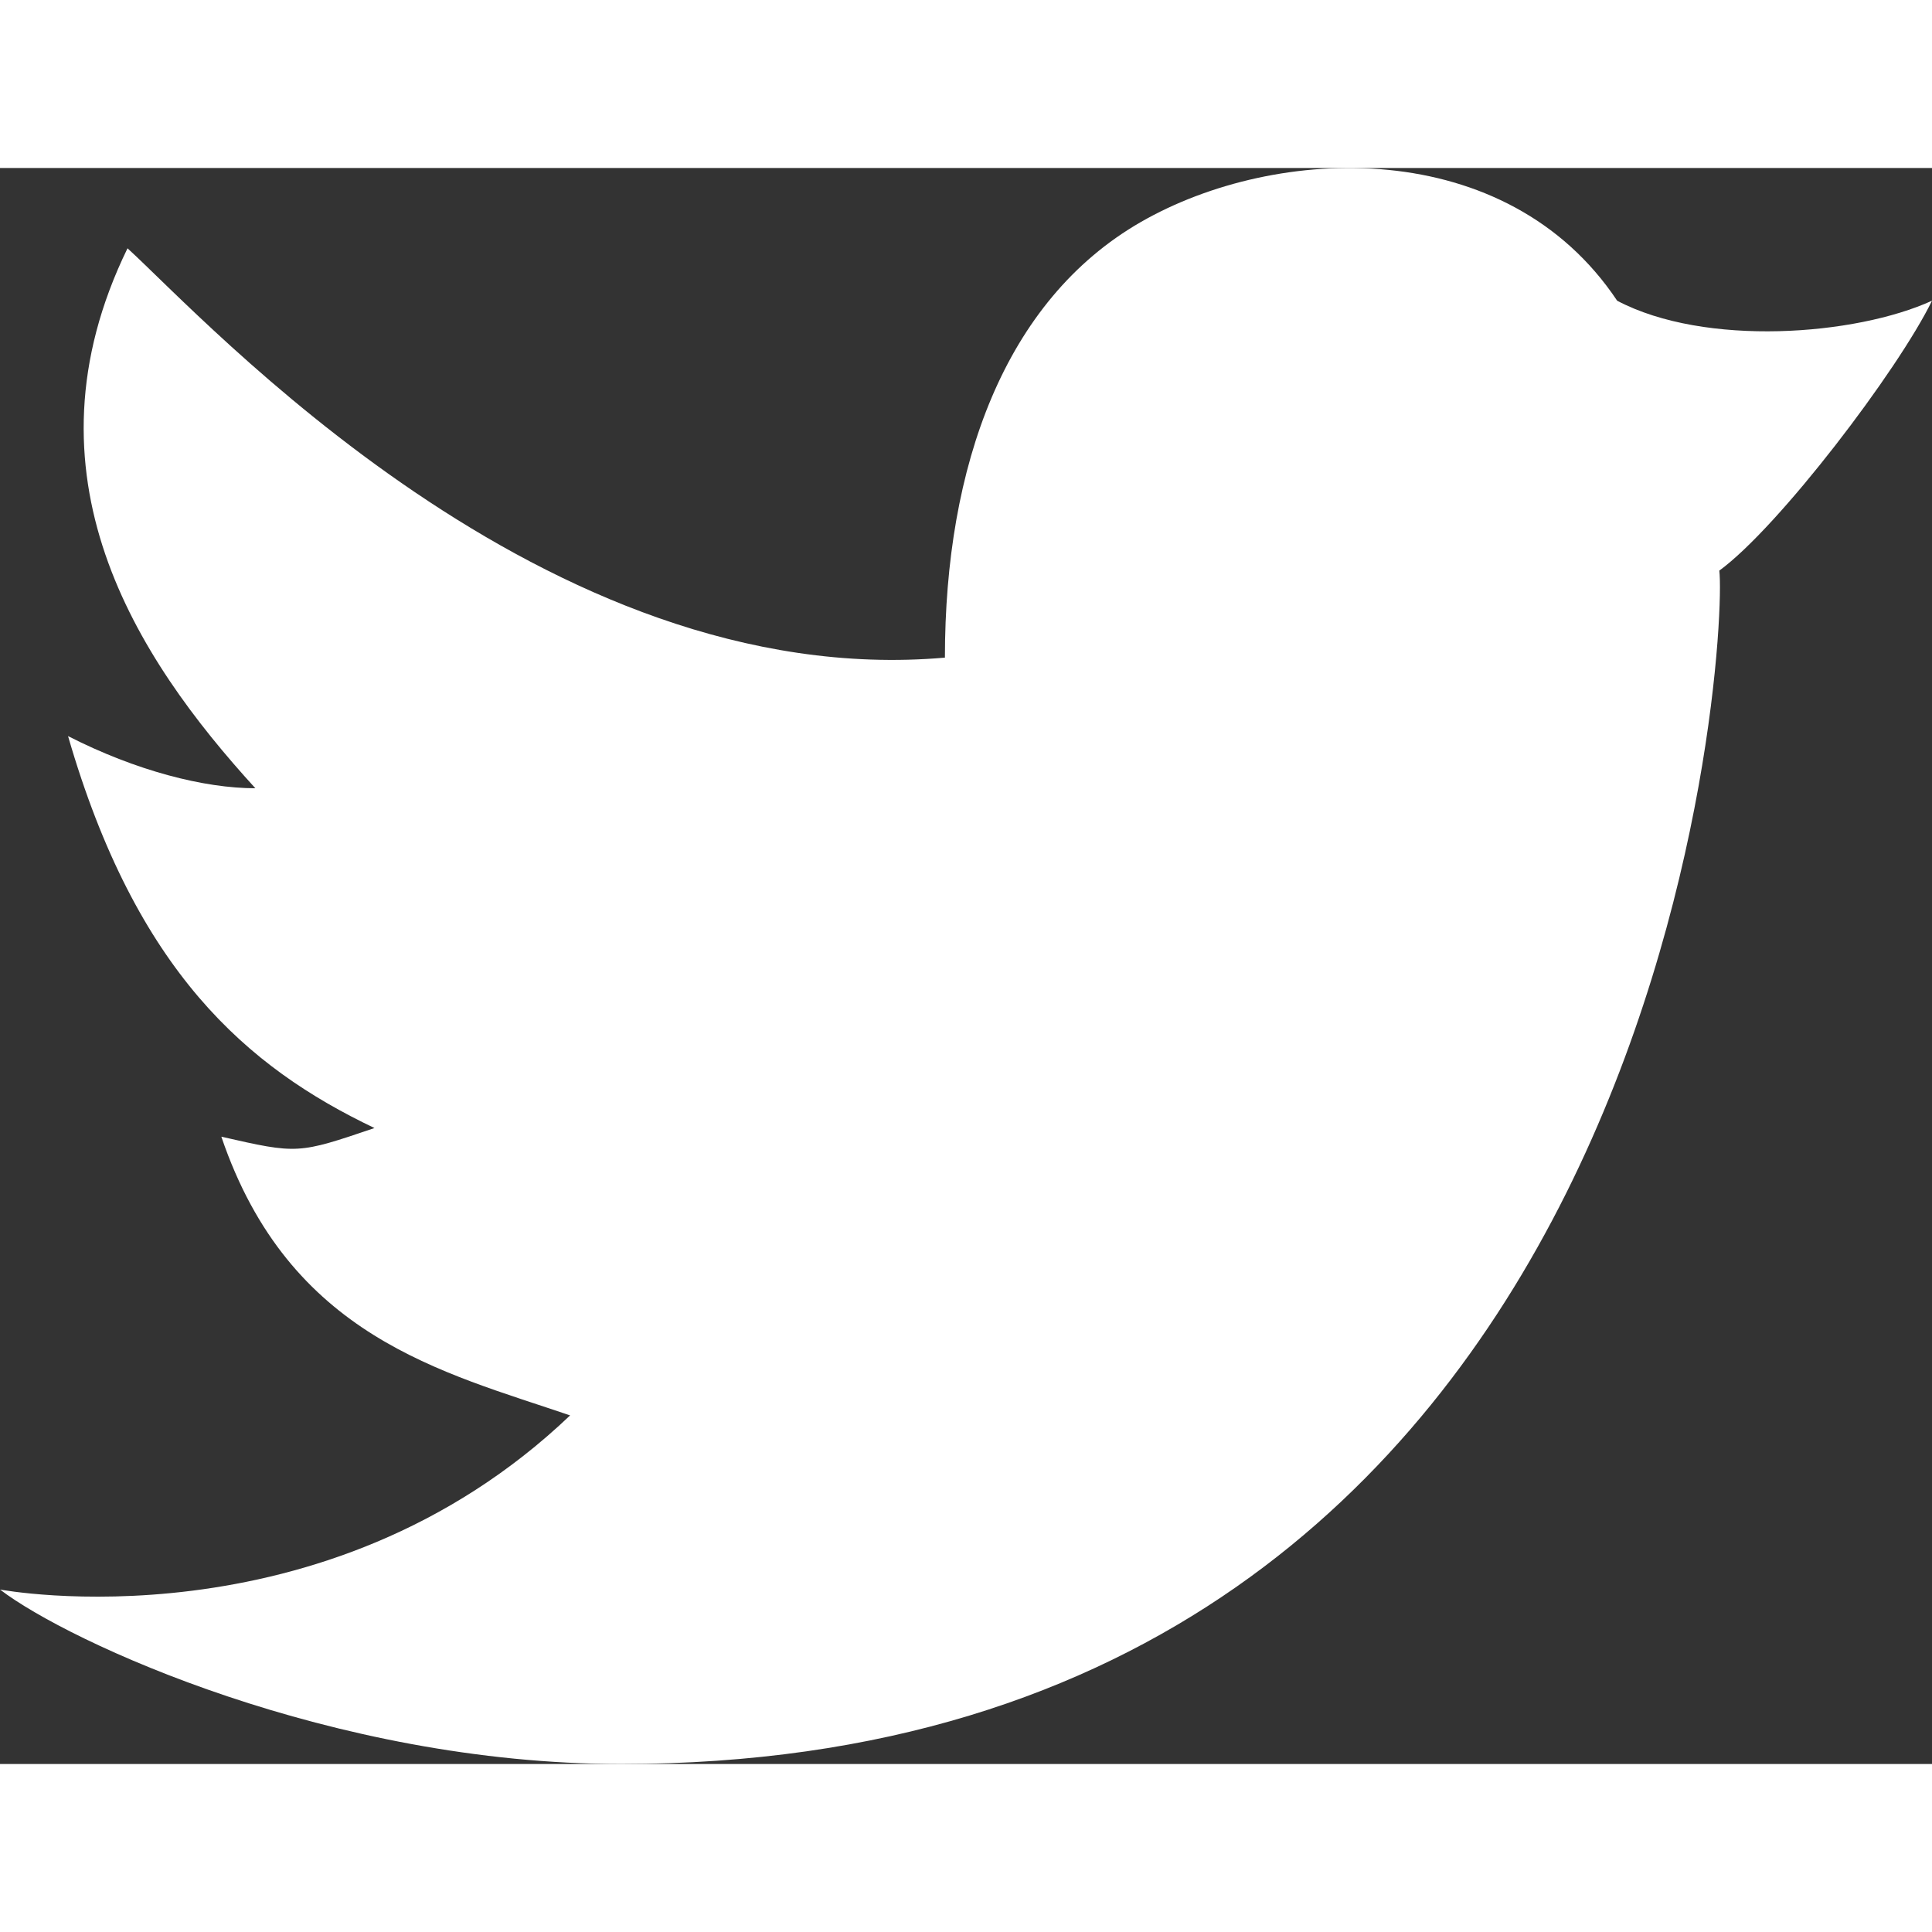
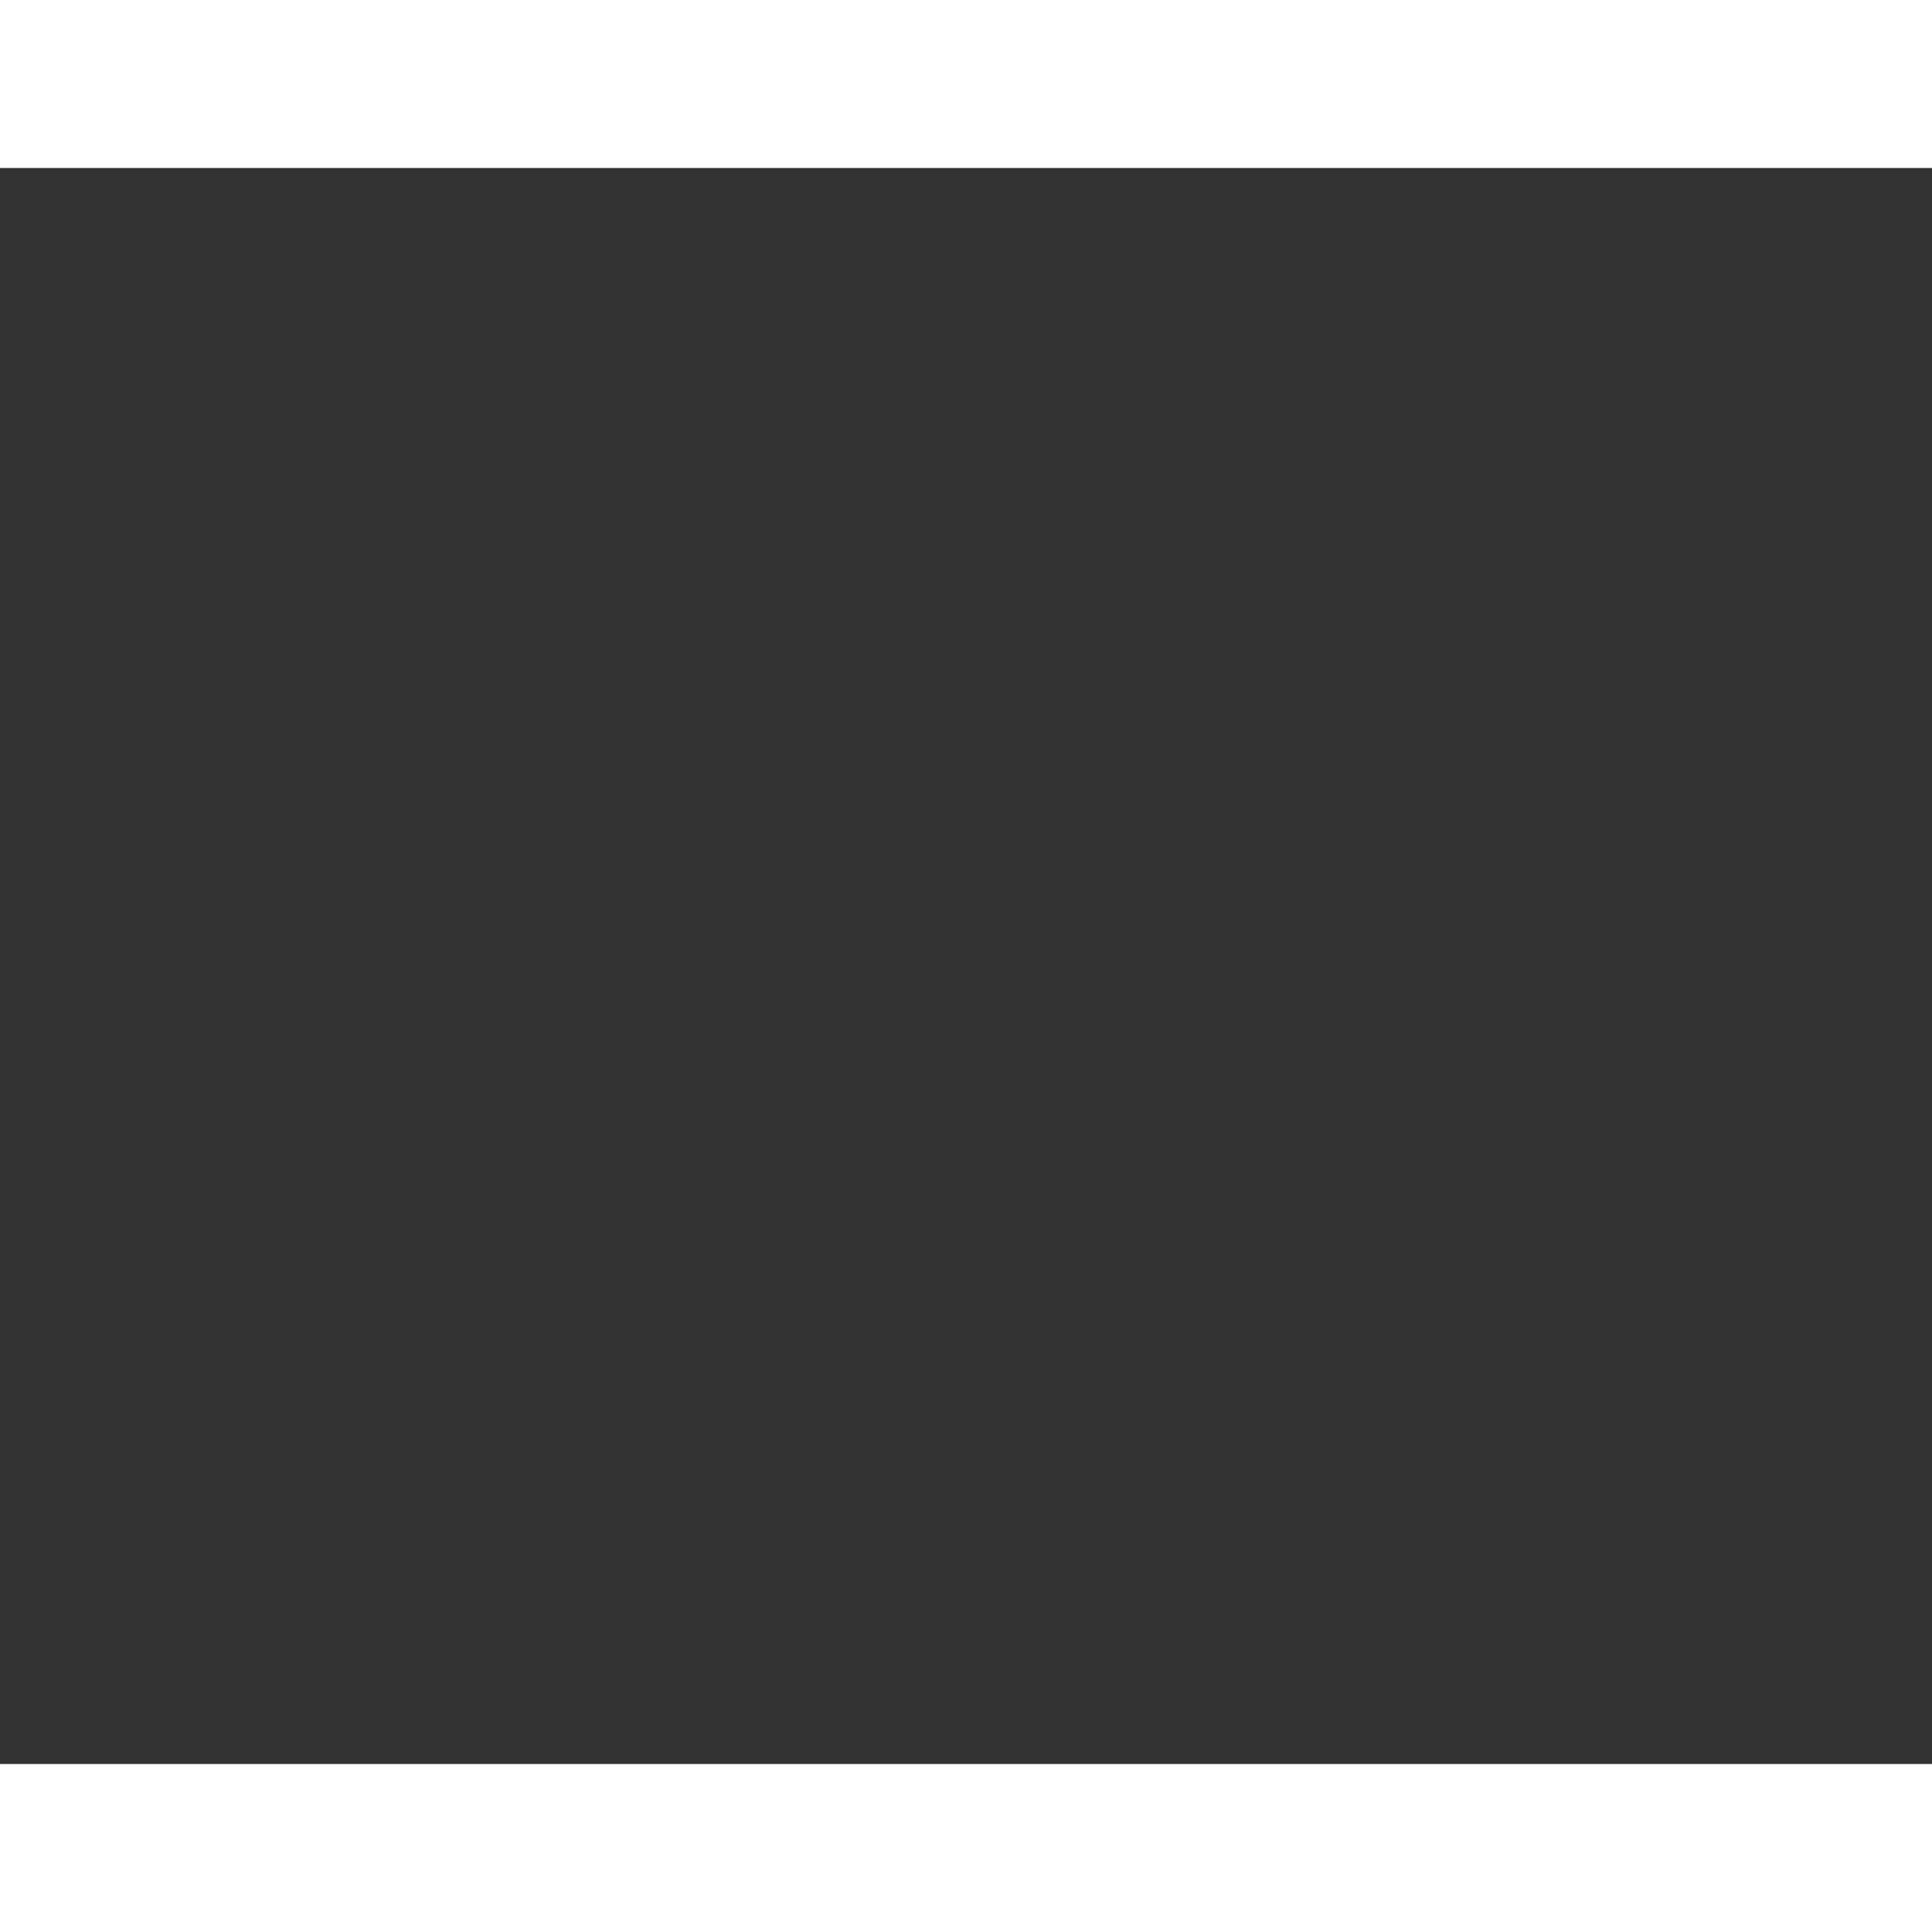
<svg xmlns="http://www.w3.org/2000/svg" width="25" height="25" viewBox="0 0 23 19">
  <rect x="0" y="0" width="23" height="19" fill="#333333" stroke="none" />
  <g fill="none" fill-rule="evenodd">
    <path d="M-2-4h27v27H-2z" />
-     <path fill="#FFF" d="M7.396 19C3.95 19 .81 17.546 0 16.923c0 0 3.85.727 6.787-2.073-1.518-.518-3.342-.933-4.152-3.318.91.207.91.207 1.823-.103C2.937 10.704 1.621 9.562.81 6.763c.811.414 1.622.621 2.23.621C1.62 5.829.203 3.654 1.518.956c.914.831 4.967 5.288 9.731 4.873 0-2.28.708-4.25 2.329-5.184 1.621-.934 4.359-1.037 5.674.935 1.047.552 2.838.415 3.748 0-.405.83-1.824 2.696-2.532 3.213C20.568 5.622 19.86 19 7.396 19z" />
  </g>
</svg>